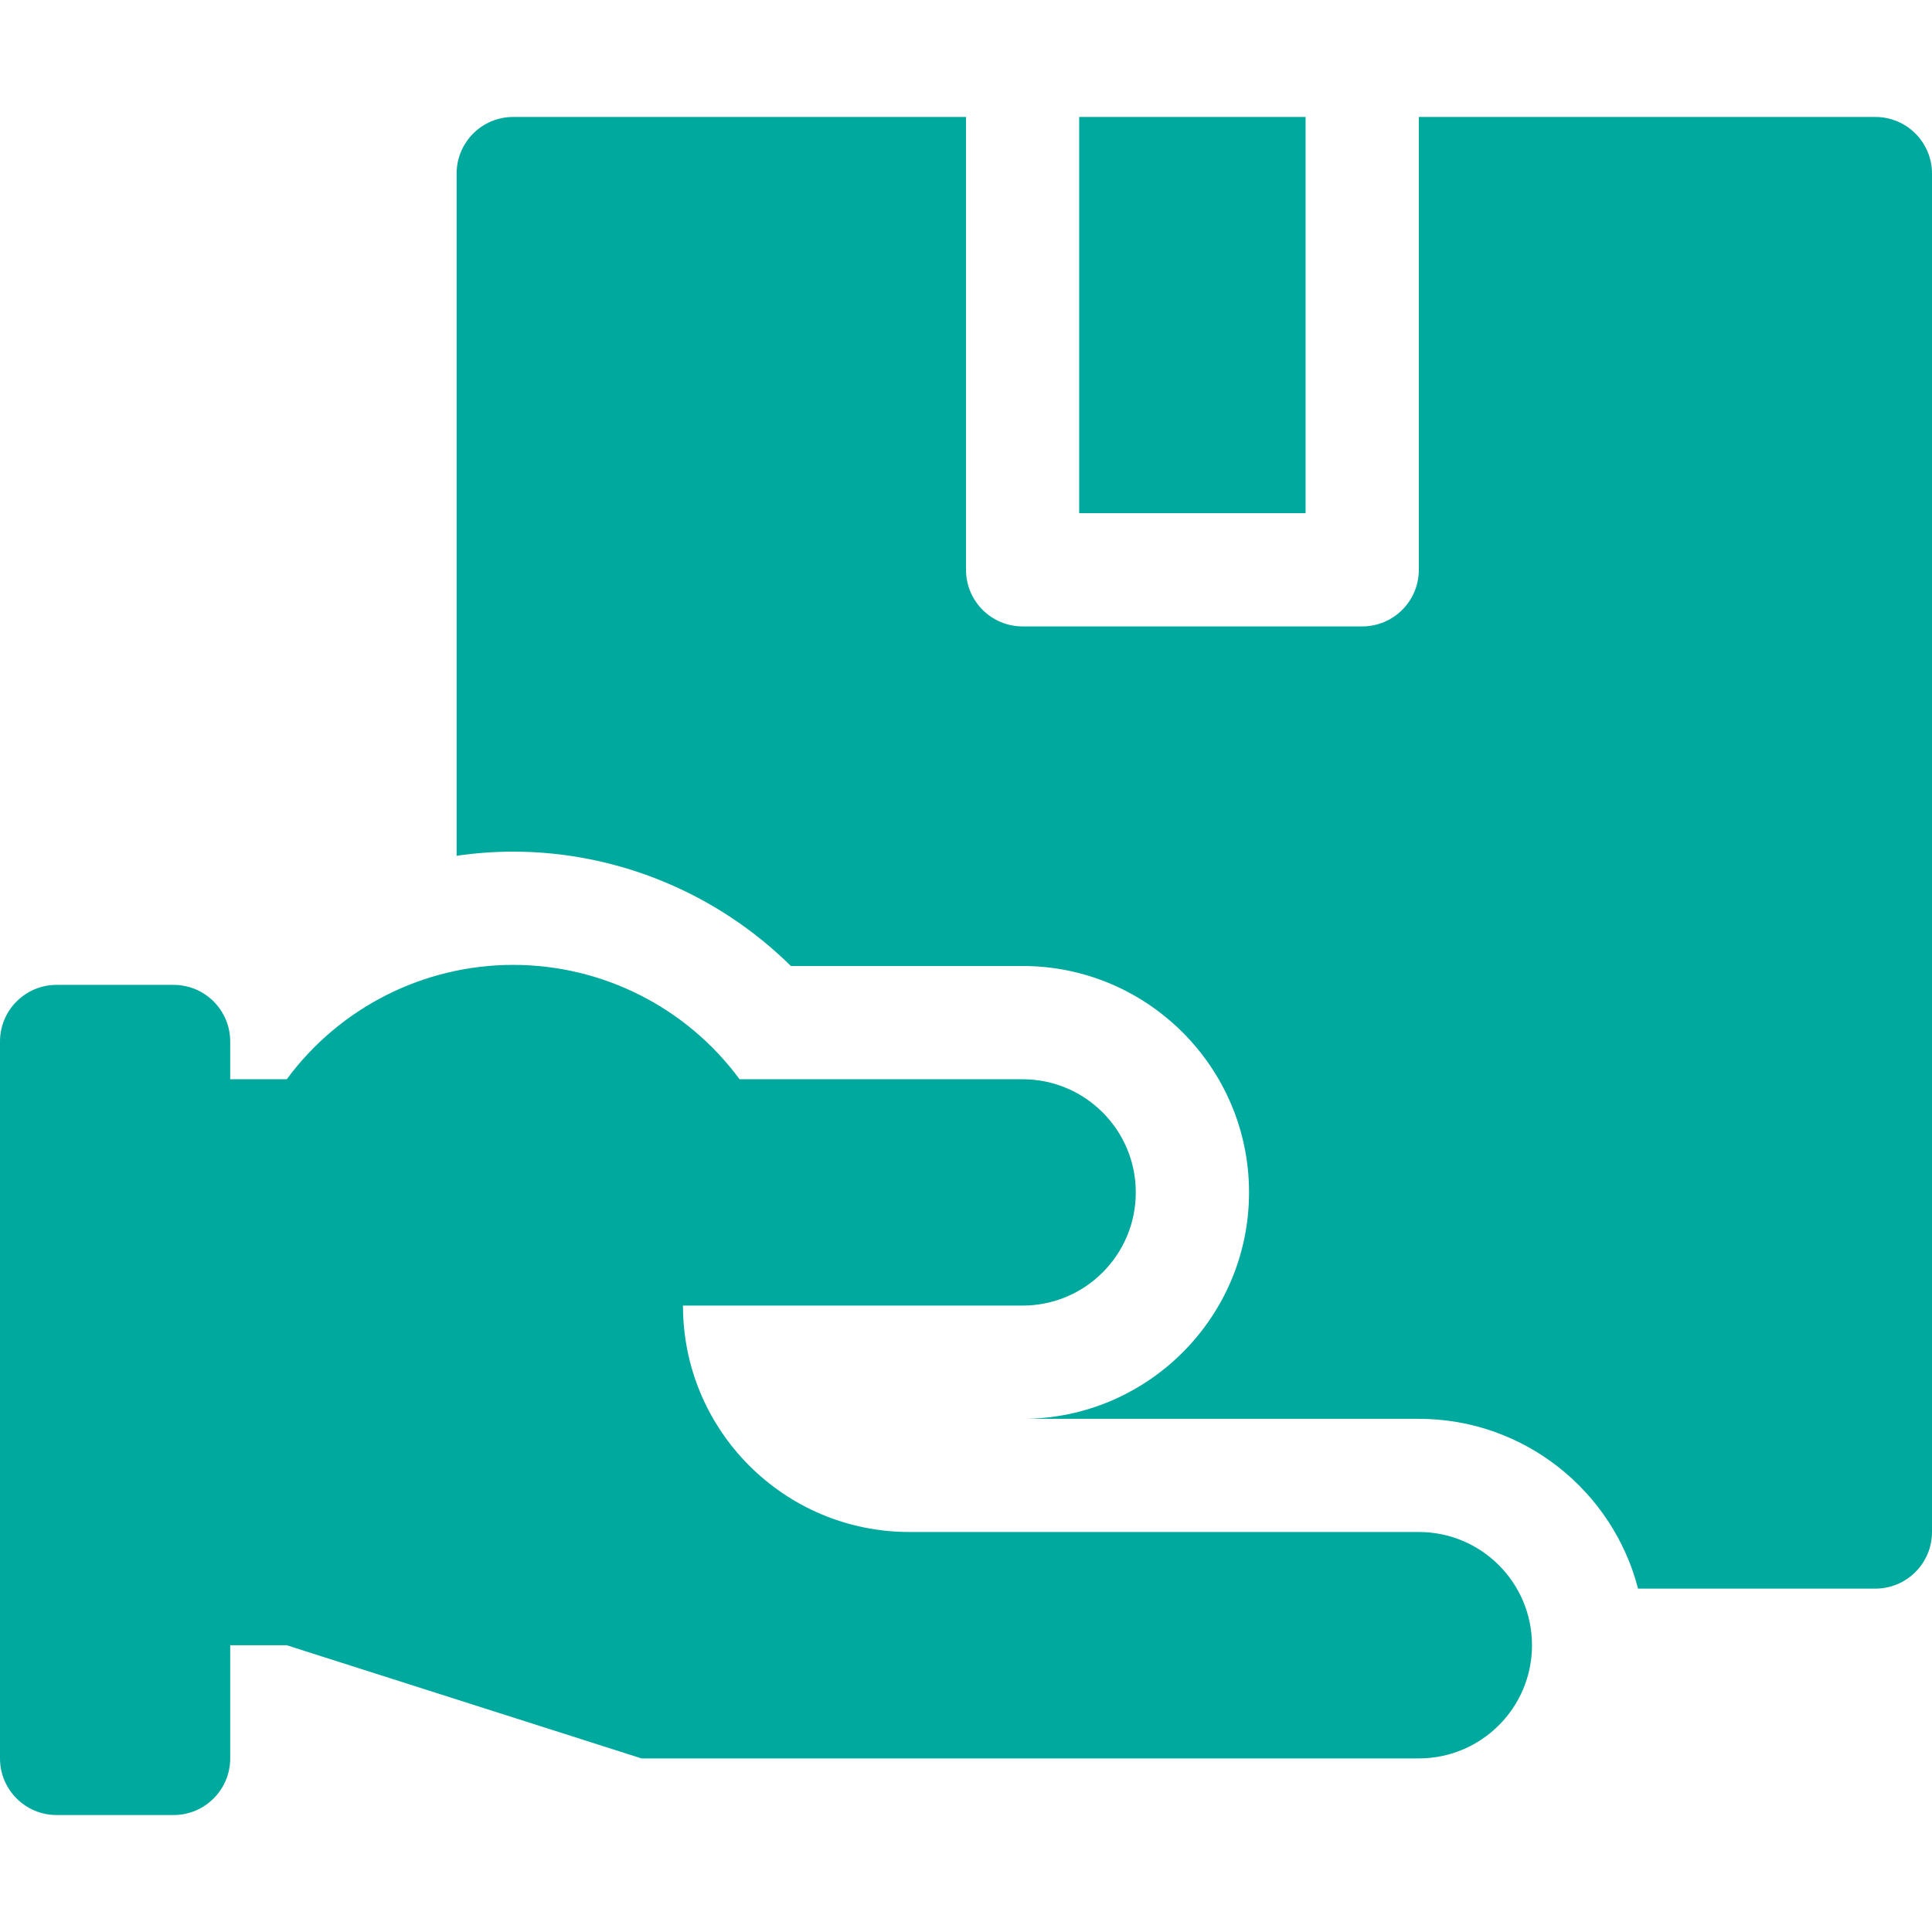
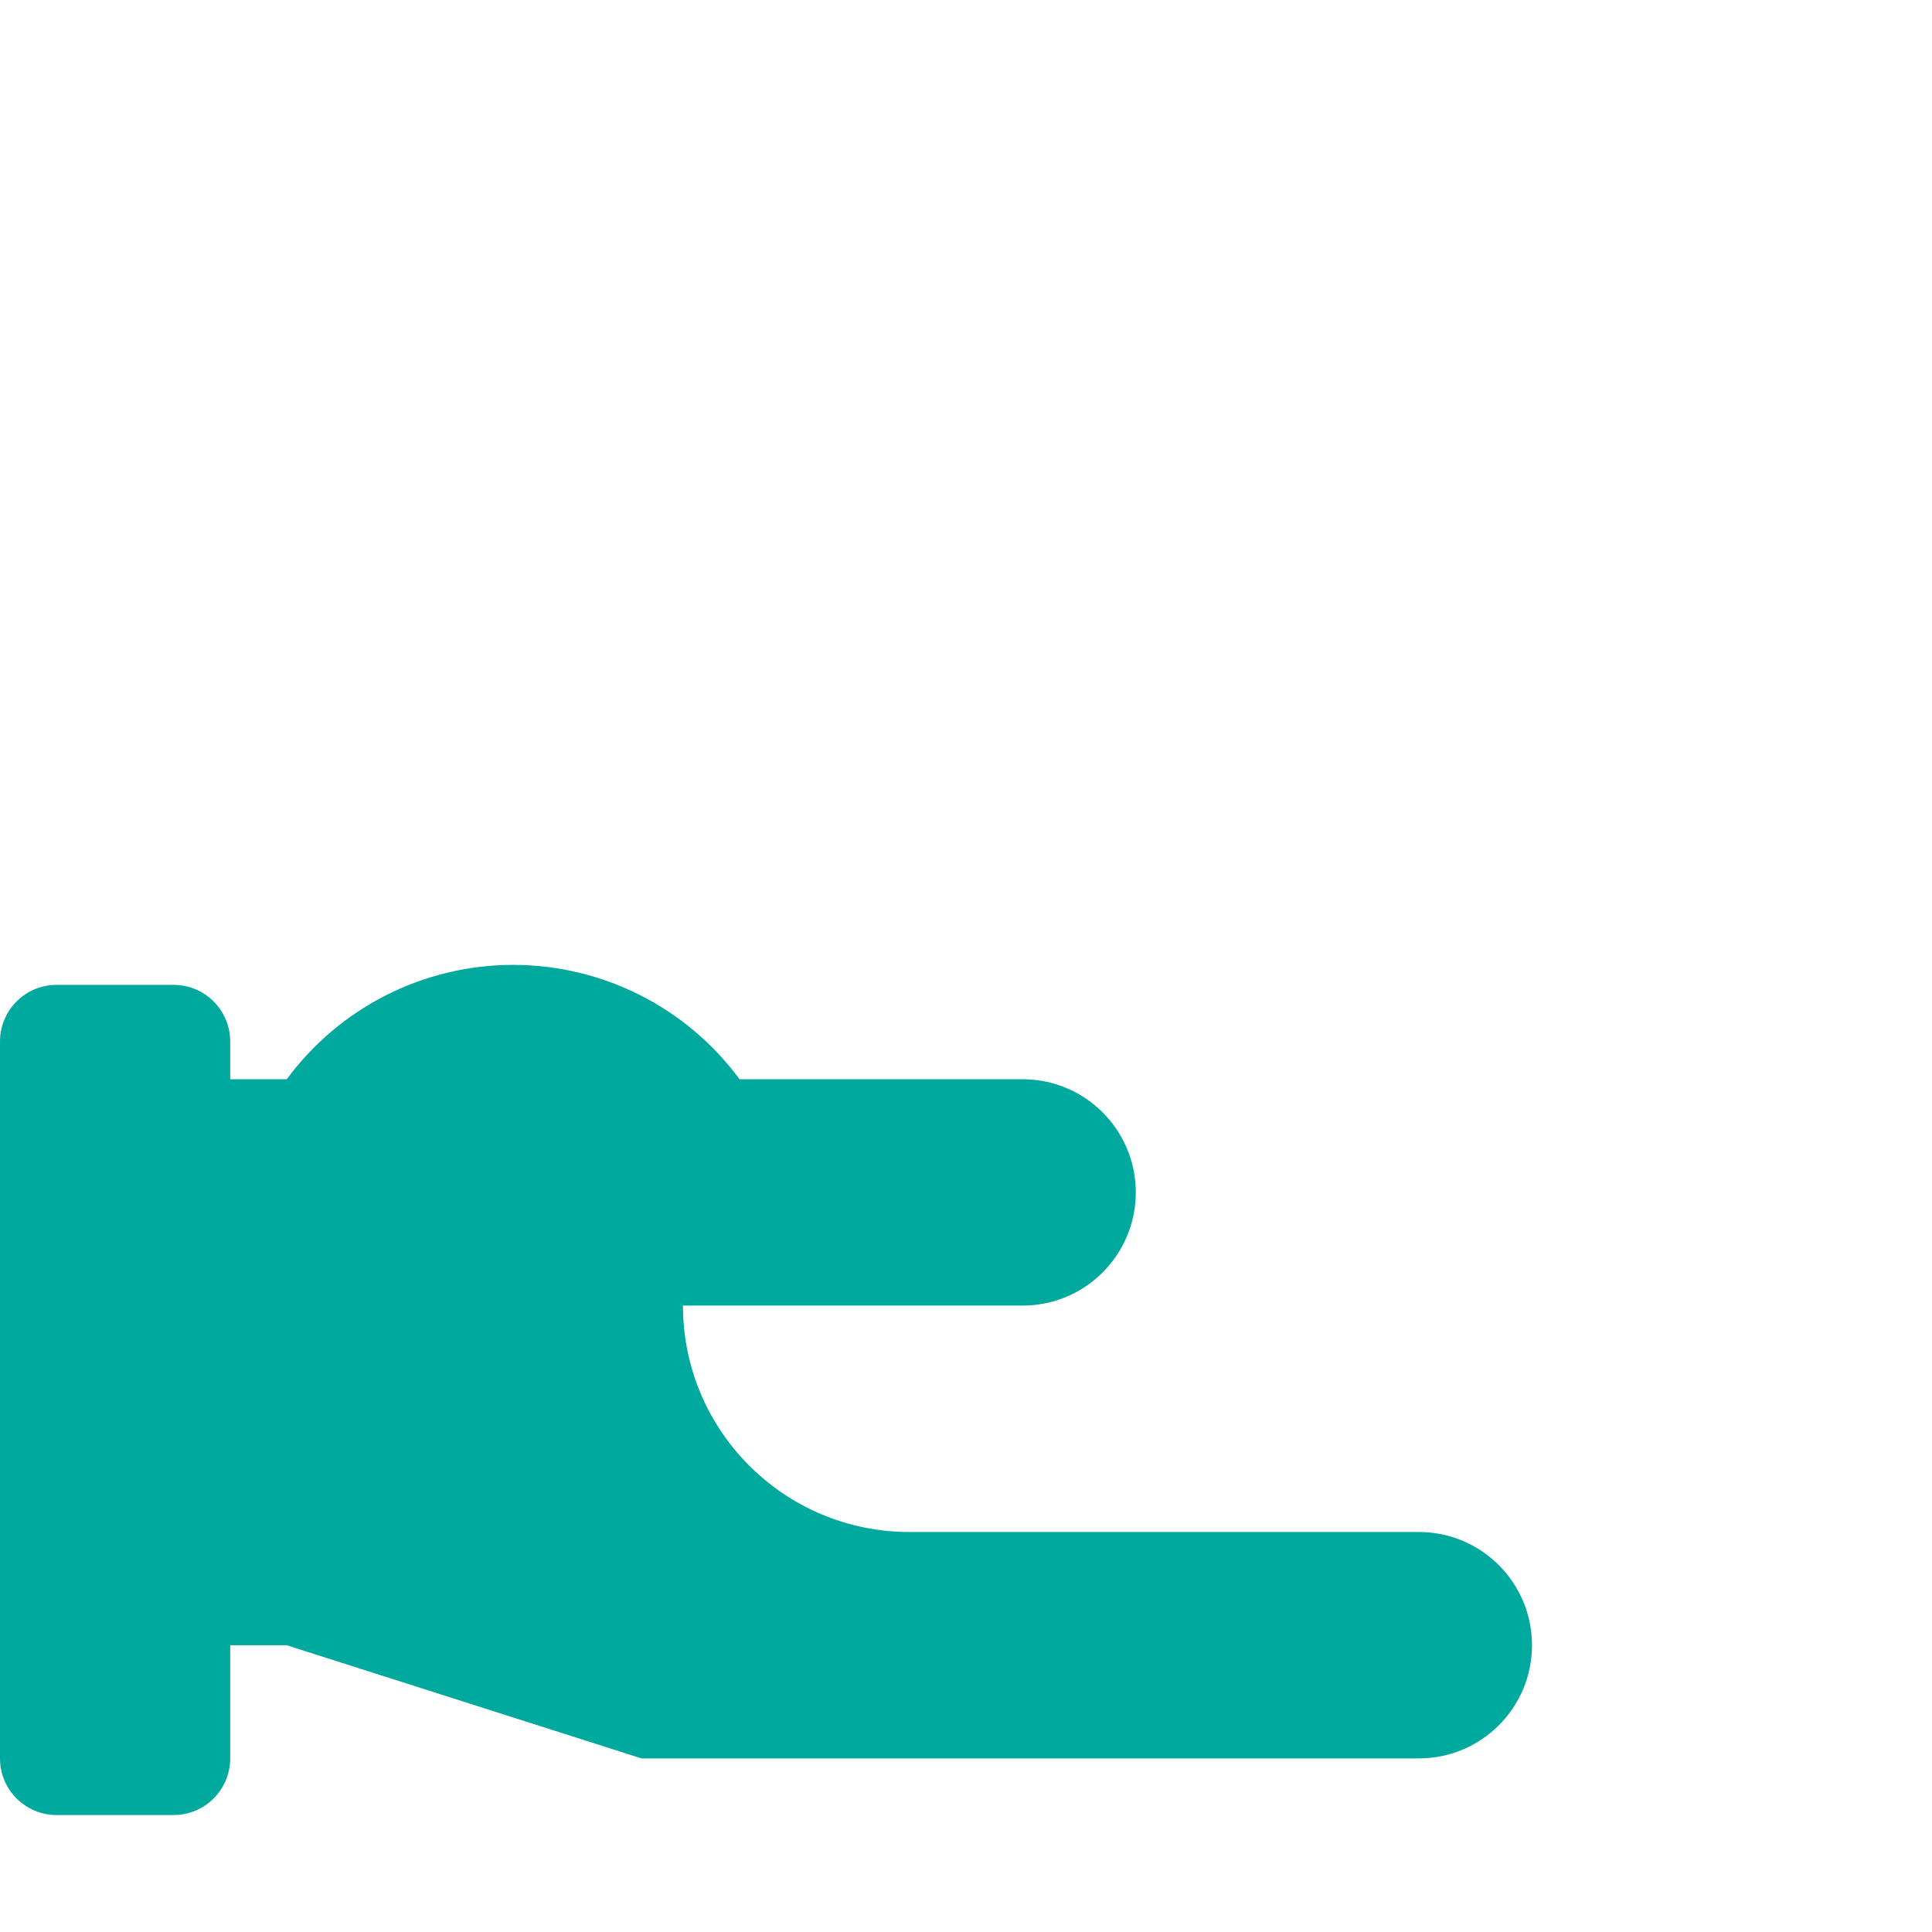
<svg xmlns="http://www.w3.org/2000/svg" width="26" height="26" viewBox="0 0 26 26" fill="none">
  <g id="fi_2726036">
    <g id="Group">
-       <path id="Vector" d="M14.523 1.574H17.57V6.906H14.523V1.574Z" fill="#00A99D" />
-       <path id="Vector_2" d="M25.238 1.574H19.094V7.668C19.094 8.089 18.753 8.43 18.332 8.43H13.762C13.341 8.43 13 8.089 13 7.668V1.574H6.906C6.486 1.574 6.145 1.915 6.145 2.336V11.517C6.395 11.48 6.65 11.461 6.906 11.461C8.31 11.461 9.657 12.025 10.643 13H13.762C15.442 13 16.809 14.367 16.809 16.047C16.809 17.727 15.442 19.094 13.762 19.094H19.094C20.511 19.094 21.705 20.066 22.044 21.379H25.238C25.659 21.379 26 21.038 26 20.617V2.336C26 1.915 25.659 1.574 25.238 1.574Z" fill="#00A99D" />
      <path id="Vector_3" d="M19.094 20.617H12.238C10.556 20.617 9.191 19.253 9.191 17.57H13.762C14.603 17.57 15.285 16.888 15.285 16.047C15.285 15.206 14.603 14.524 13.762 14.524H9.953C9.239 13.556 8.109 12.985 6.906 12.985C5.704 12.985 4.573 13.556 3.859 14.524H3.098V14.016C3.098 13.595 2.757 13.254 2.336 13.254H0.762C0.341 13.254 0 13.595 0 14.016V23.664C0 24.085 0.341 24.426 0.762 24.426H2.336C2.757 24.426 3.098 24.085 3.098 23.664V22.141H3.859L8.633 23.664H19.094C19.935 23.664 20.617 22.982 20.617 22.141C20.617 21.299 19.935 20.617 19.094 20.617Z" fill="#00A99D" />
    </g>
  </g>
</svg>